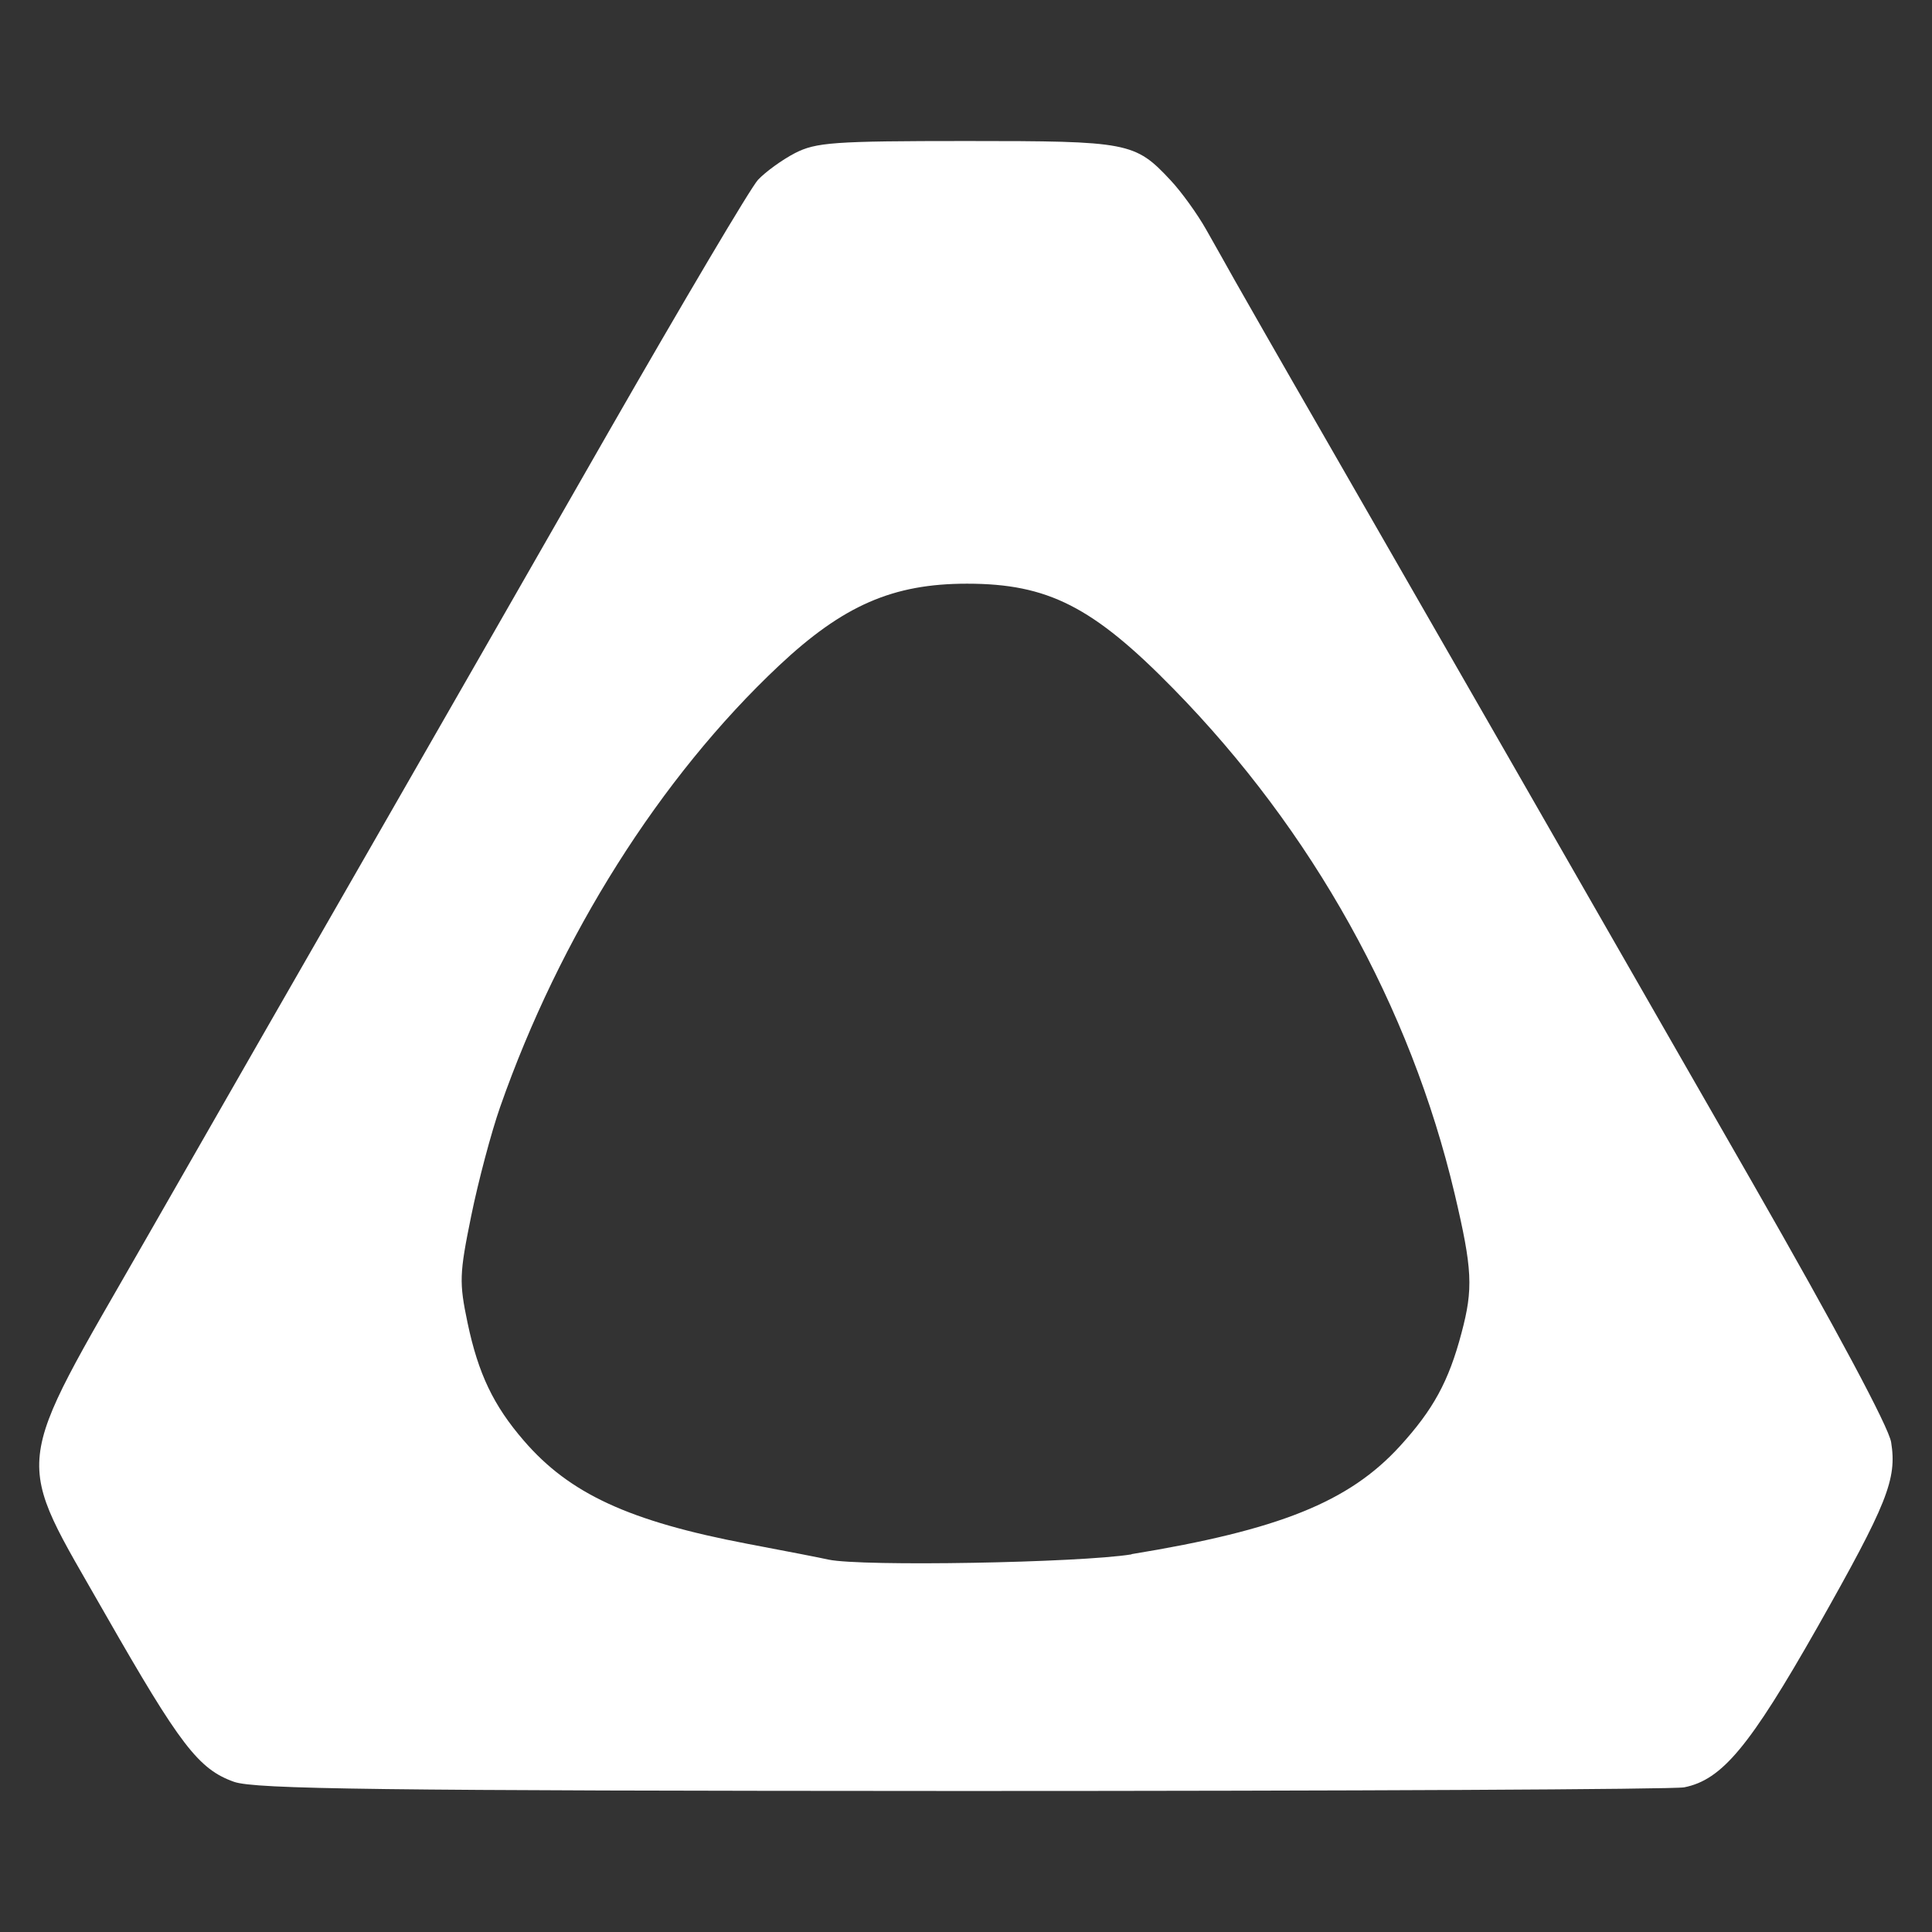
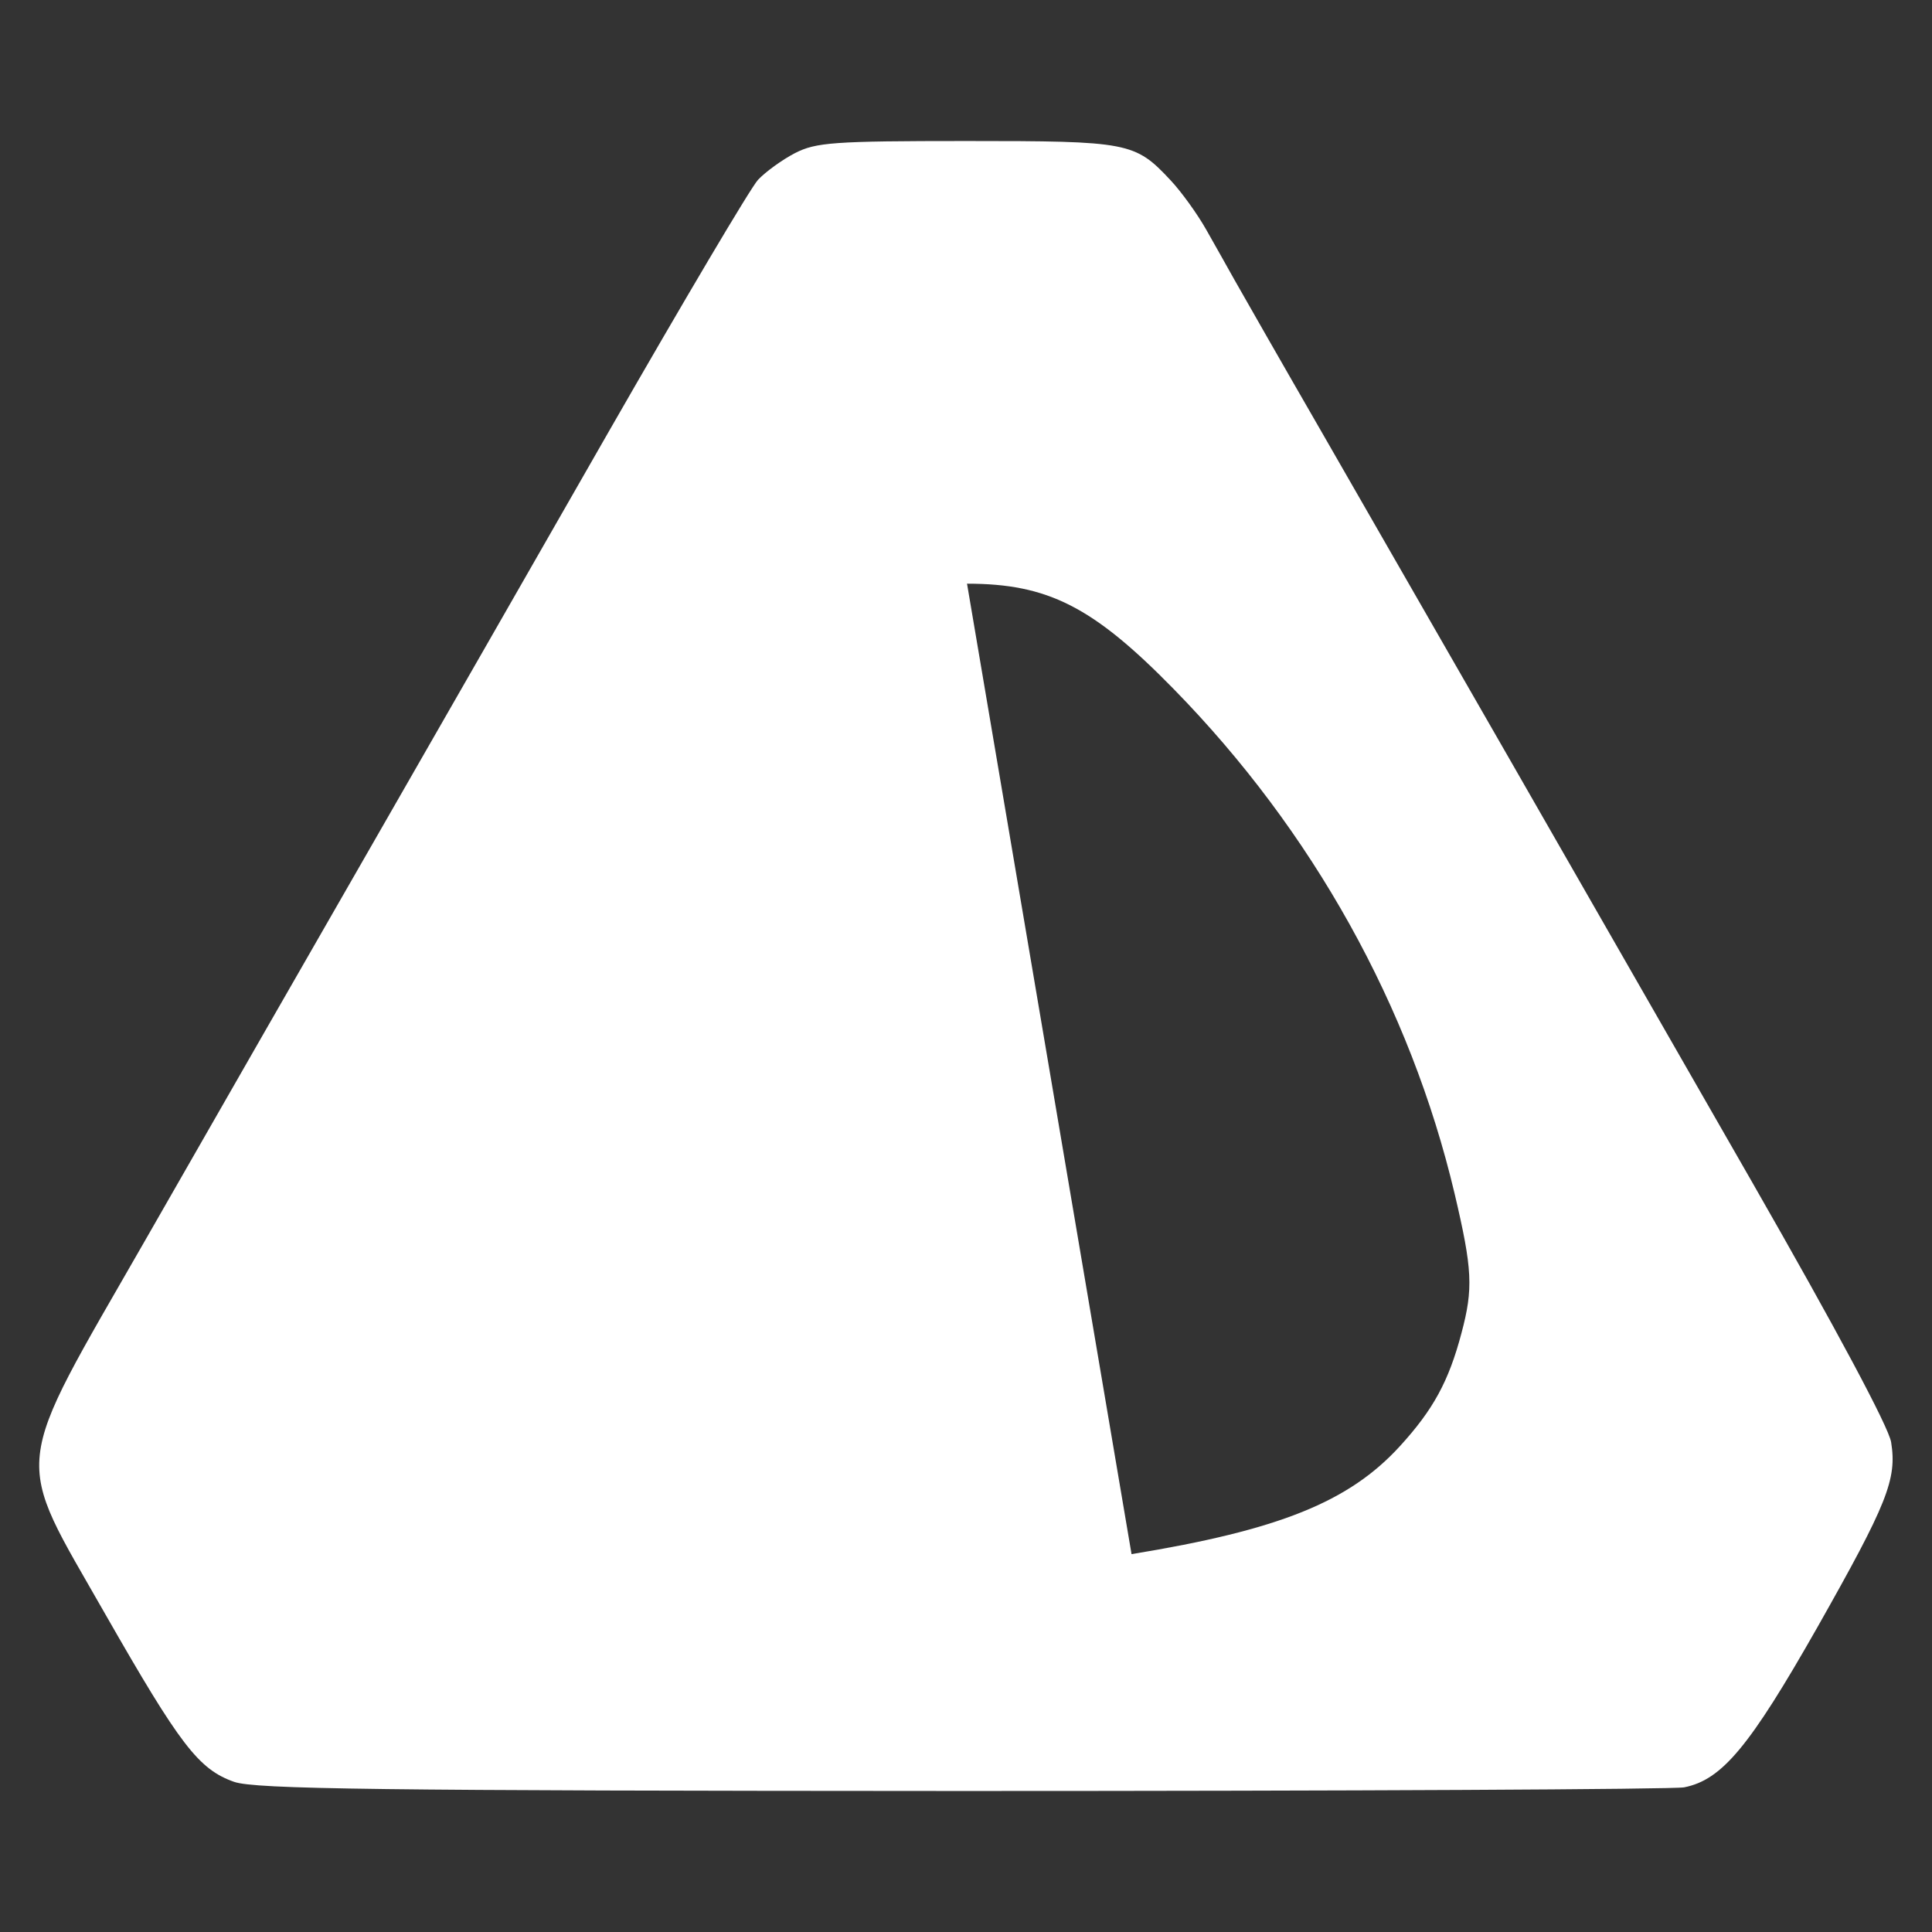
<svg xmlns="http://www.w3.org/2000/svg" width="32" height="32" viewBox="0 0 8.467 8.467" version="1.1" id="svg1962">
  <rect x="0" y="0" width="8.467" height="8.467" fill="#333333" stroke="none" />
  <defs id="defs1959" />
  <g id="layer1">
-     <path style="fill:#ffffff;stroke-width:0.028" d="M 1.026,7.809 C 0.87,7.754 0.789,7.647 0.462,7.075 0.055,6.36 0.043,6.471 0.639,5.431 0.894,4.986 1.124,4.584 1.15,4.539 1.176,4.493 1.395,4.113 1.635,3.694 1.876,3.275 2.34,2.464 2.667,1.893 2.995,1.321 3.289,0.824 3.322,0.788 3.355,0.753 3.428,0.7 3.484,0.671 c 0.092,-0.047 0.168,-0.053 0.751,-0.053 0.712,0 0.739,0.005 0.895,0.172 0.047,0.05 0.117,0.147 0.156,0.216 0.039,0.069 0.095,0.168 0.125,0.222 0.03,0.053 0.201,0.353 0.381,0.665 0.428,0.744 1.154,2.009 1.888,3.29 0.366,0.639 0.598,1.072 0.608,1.138 C 8.314,6.483 8.271,6.59 7.965,7.131 7.668,7.654 7.547,7.8 7.381,7.833 7.334,7.842 5.91,7.849 4.216,7.849 1.646,7.848 1.119,7.841 1.026,7.809 Z M 4.959,6.811 C 5.607,6.705 5.912,6.582 6.135,6.338 6.281,6.178 6.349,6.054 6.405,5.842 6.457,5.647 6.453,5.563 6.375,5.232 6.181,4.411 5.752,3.641 5.144,3.02 4.79,2.658 4.592,2.558 4.238,2.558 c -0.325,0 -0.543,0.095 -0.825,0.36 -0.52,0.489 -0.959,1.185 -1.221,1.933 -0.039,0.111 -0.096,0.326 -0.127,0.478 -0.052,0.255 -0.053,0.291 -0.016,0.468 0.047,0.223 0.113,0.362 0.247,0.517 0.2,0.232 0.461,0.353 0.981,0.452 0.164,0.031 0.324,0.062 0.354,0.069 0.147,0.031 1.098,0.014 1.328,-0.023 z" id="path2256" />
+     <path style="fill:#ffffff;stroke-width:0.028" d="M 1.026,7.809 C 0.87,7.754 0.789,7.647 0.462,7.075 0.055,6.36 0.043,6.471 0.639,5.431 0.894,4.986 1.124,4.584 1.15,4.539 1.176,4.493 1.395,4.113 1.635,3.694 1.876,3.275 2.34,2.464 2.667,1.893 2.995,1.321 3.289,0.824 3.322,0.788 3.355,0.753 3.428,0.7 3.484,0.671 c 0.092,-0.047 0.168,-0.053 0.751,-0.053 0.712,0 0.739,0.005 0.895,0.172 0.047,0.05 0.117,0.147 0.156,0.216 0.039,0.069 0.095,0.168 0.125,0.222 0.03,0.053 0.201,0.353 0.381,0.665 0.428,0.744 1.154,2.009 1.888,3.29 0.366,0.639 0.598,1.072 0.608,1.138 C 8.314,6.483 8.271,6.59 7.965,7.131 7.668,7.654 7.547,7.8 7.381,7.833 7.334,7.842 5.91,7.849 4.216,7.849 1.646,7.848 1.119,7.841 1.026,7.809 Z M 4.959,6.811 C 5.607,6.705 5.912,6.582 6.135,6.338 6.281,6.178 6.349,6.054 6.405,5.842 6.457,5.647 6.453,5.563 6.375,5.232 6.181,4.411 5.752,3.641 5.144,3.02 4.79,2.658 4.592,2.558 4.238,2.558 z" id="path2256" />
  </g>
</svg>